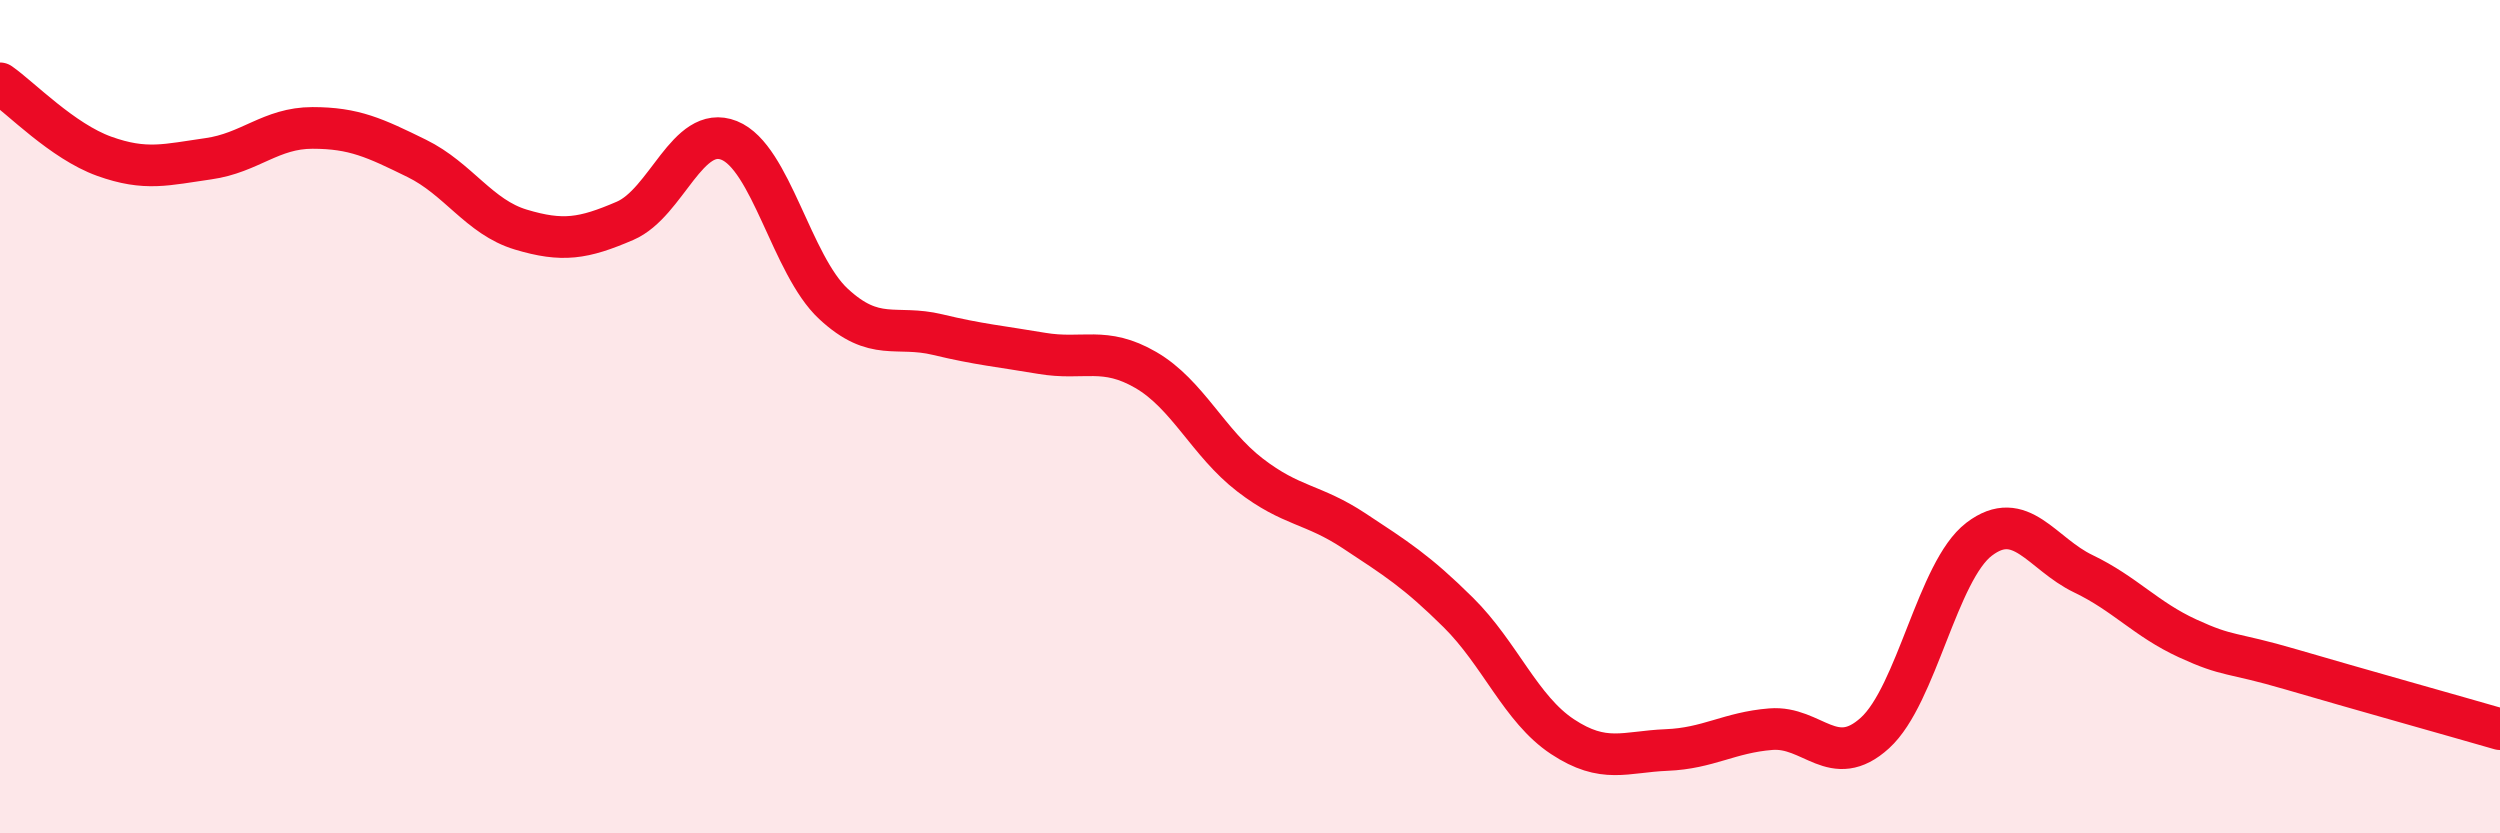
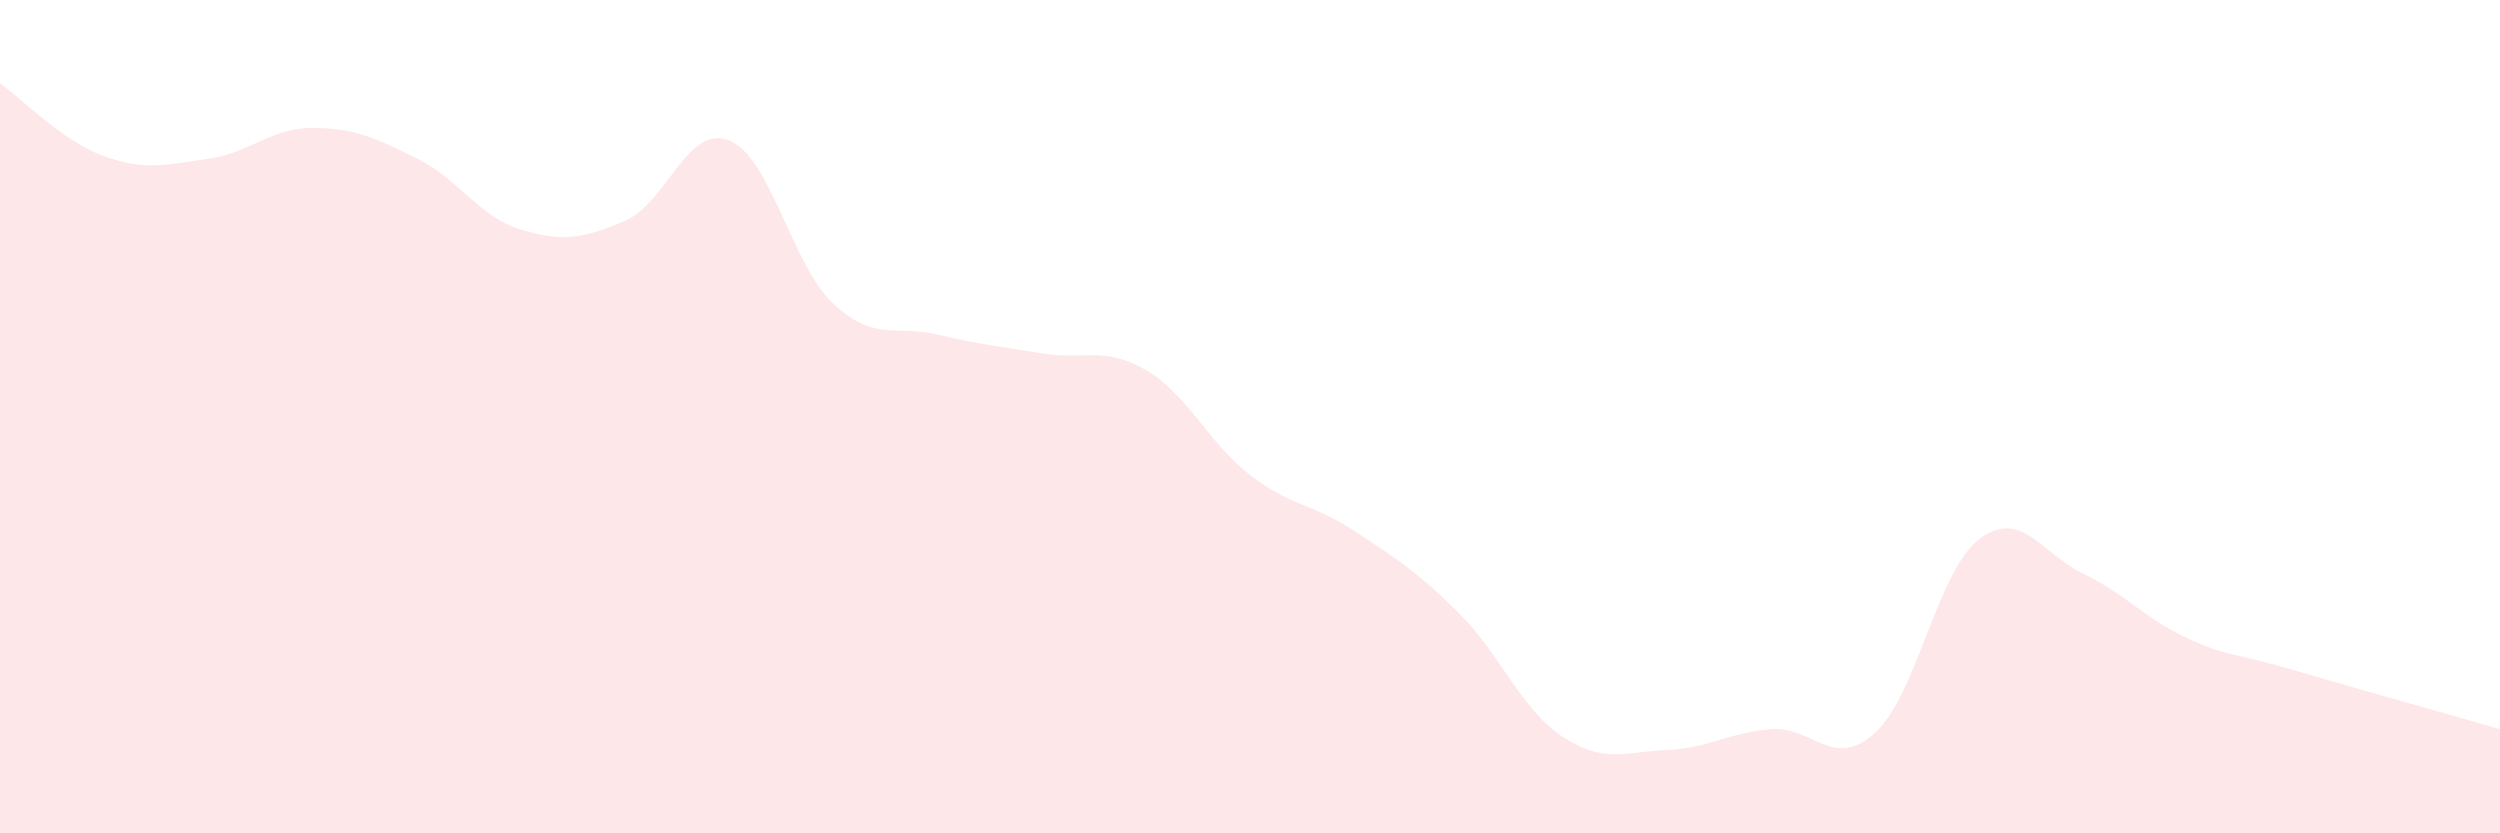
<svg xmlns="http://www.w3.org/2000/svg" width="60" height="20" viewBox="0 0 60 20">
  <path d="M 0,2 C 0.5,2.35 1.5,3.39 2.5,3.75 C 3.5,4.11 4,3.95 5,3.81 C 6,3.67 6.5,3.07 7.5,3.07 C 8.5,3.07 9,3.31 10,3.8 C 11,4.29 11.5,5.21 12.5,5.51 C 13.5,5.81 14,5.73 15,5.3 C 16,4.87 16.5,2.97 17.5,3.37 C 18.5,3.77 19,6.36 20,7.29 C 21,8.22 21.5,7.79 22.5,8.03 C 23.5,8.27 24,8.31 25,8.48 C 26,8.65 26.5,8.3 27.5,8.88 C 28.5,9.46 29,10.63 30,11.4 C 31,12.17 31.5,12.08 32.5,12.74 C 33.5,13.4 34,13.71 35,14.7 C 36,15.69 36.5,17.02 37.5,17.68 C 38.5,18.34 39,18.04 40,18 C 41,17.96 41.5,17.58 42.5,17.5 C 43.5,17.42 44,18.5 45,17.59 C 46,16.68 46.5,13.7 47.5,12.94 C 48.5,12.18 49,13.29 50,13.77 C 51,14.25 51.5,14.86 52.5,15.32 C 53.5,15.78 53.5,15.63 55,16.07 C 56.5,16.51 59,17.21 60,17.5L60 20L0 20Z" fill="#EB0A25" opacity="0.1" stroke-linecap="round" stroke-linejoin="round" />
-   <path d="M 0,2 C 0.5,2.35 1.5,3.39 2.5,3.75 C 3.5,4.11 4,3.95 5,3.81 C 6,3.67 6.5,3.07 7.5,3.07 C 8.5,3.07 9,3.31 10,3.8 C 11,4.29 11.5,5.21 12.5,5.51 C 13.5,5.81 14,5.73 15,5.3 C 16,4.87 16.5,2.97 17.5,3.37 C 18.5,3.77 19,6.36 20,7.29 C 21,8.22 21.5,7.79 22.5,8.03 C 23.5,8.27 24,8.31 25,8.48 C 26,8.65 26.5,8.3 27.5,8.88 C 28.5,9.46 29,10.63 30,11.4 C 31,12.17 31.5,12.08 32.5,12.74 C 33.5,13.4 34,13.71 35,14.7 C 36,15.69 36.5,17.02 37.5,17.68 C 38.5,18.34 39,18.04 40,18 C 41,17.96 41.5,17.58 42.5,17.5 C 43.5,17.42 44,18.5 45,17.59 C 46,16.68 46.5,13.7 47.5,12.94 C 48.5,12.18 49,13.29 50,13.77 C 51,14.25 51.5,14.86 52.5,15.32 C 53.5,15.78 53.5,15.63 55,16.07 C 56.5,16.51 59,17.21 60,17.5" stroke="#EB0A25" stroke-width="1" fill="none" stroke-linecap="round" stroke-linejoin="round" />
</svg>